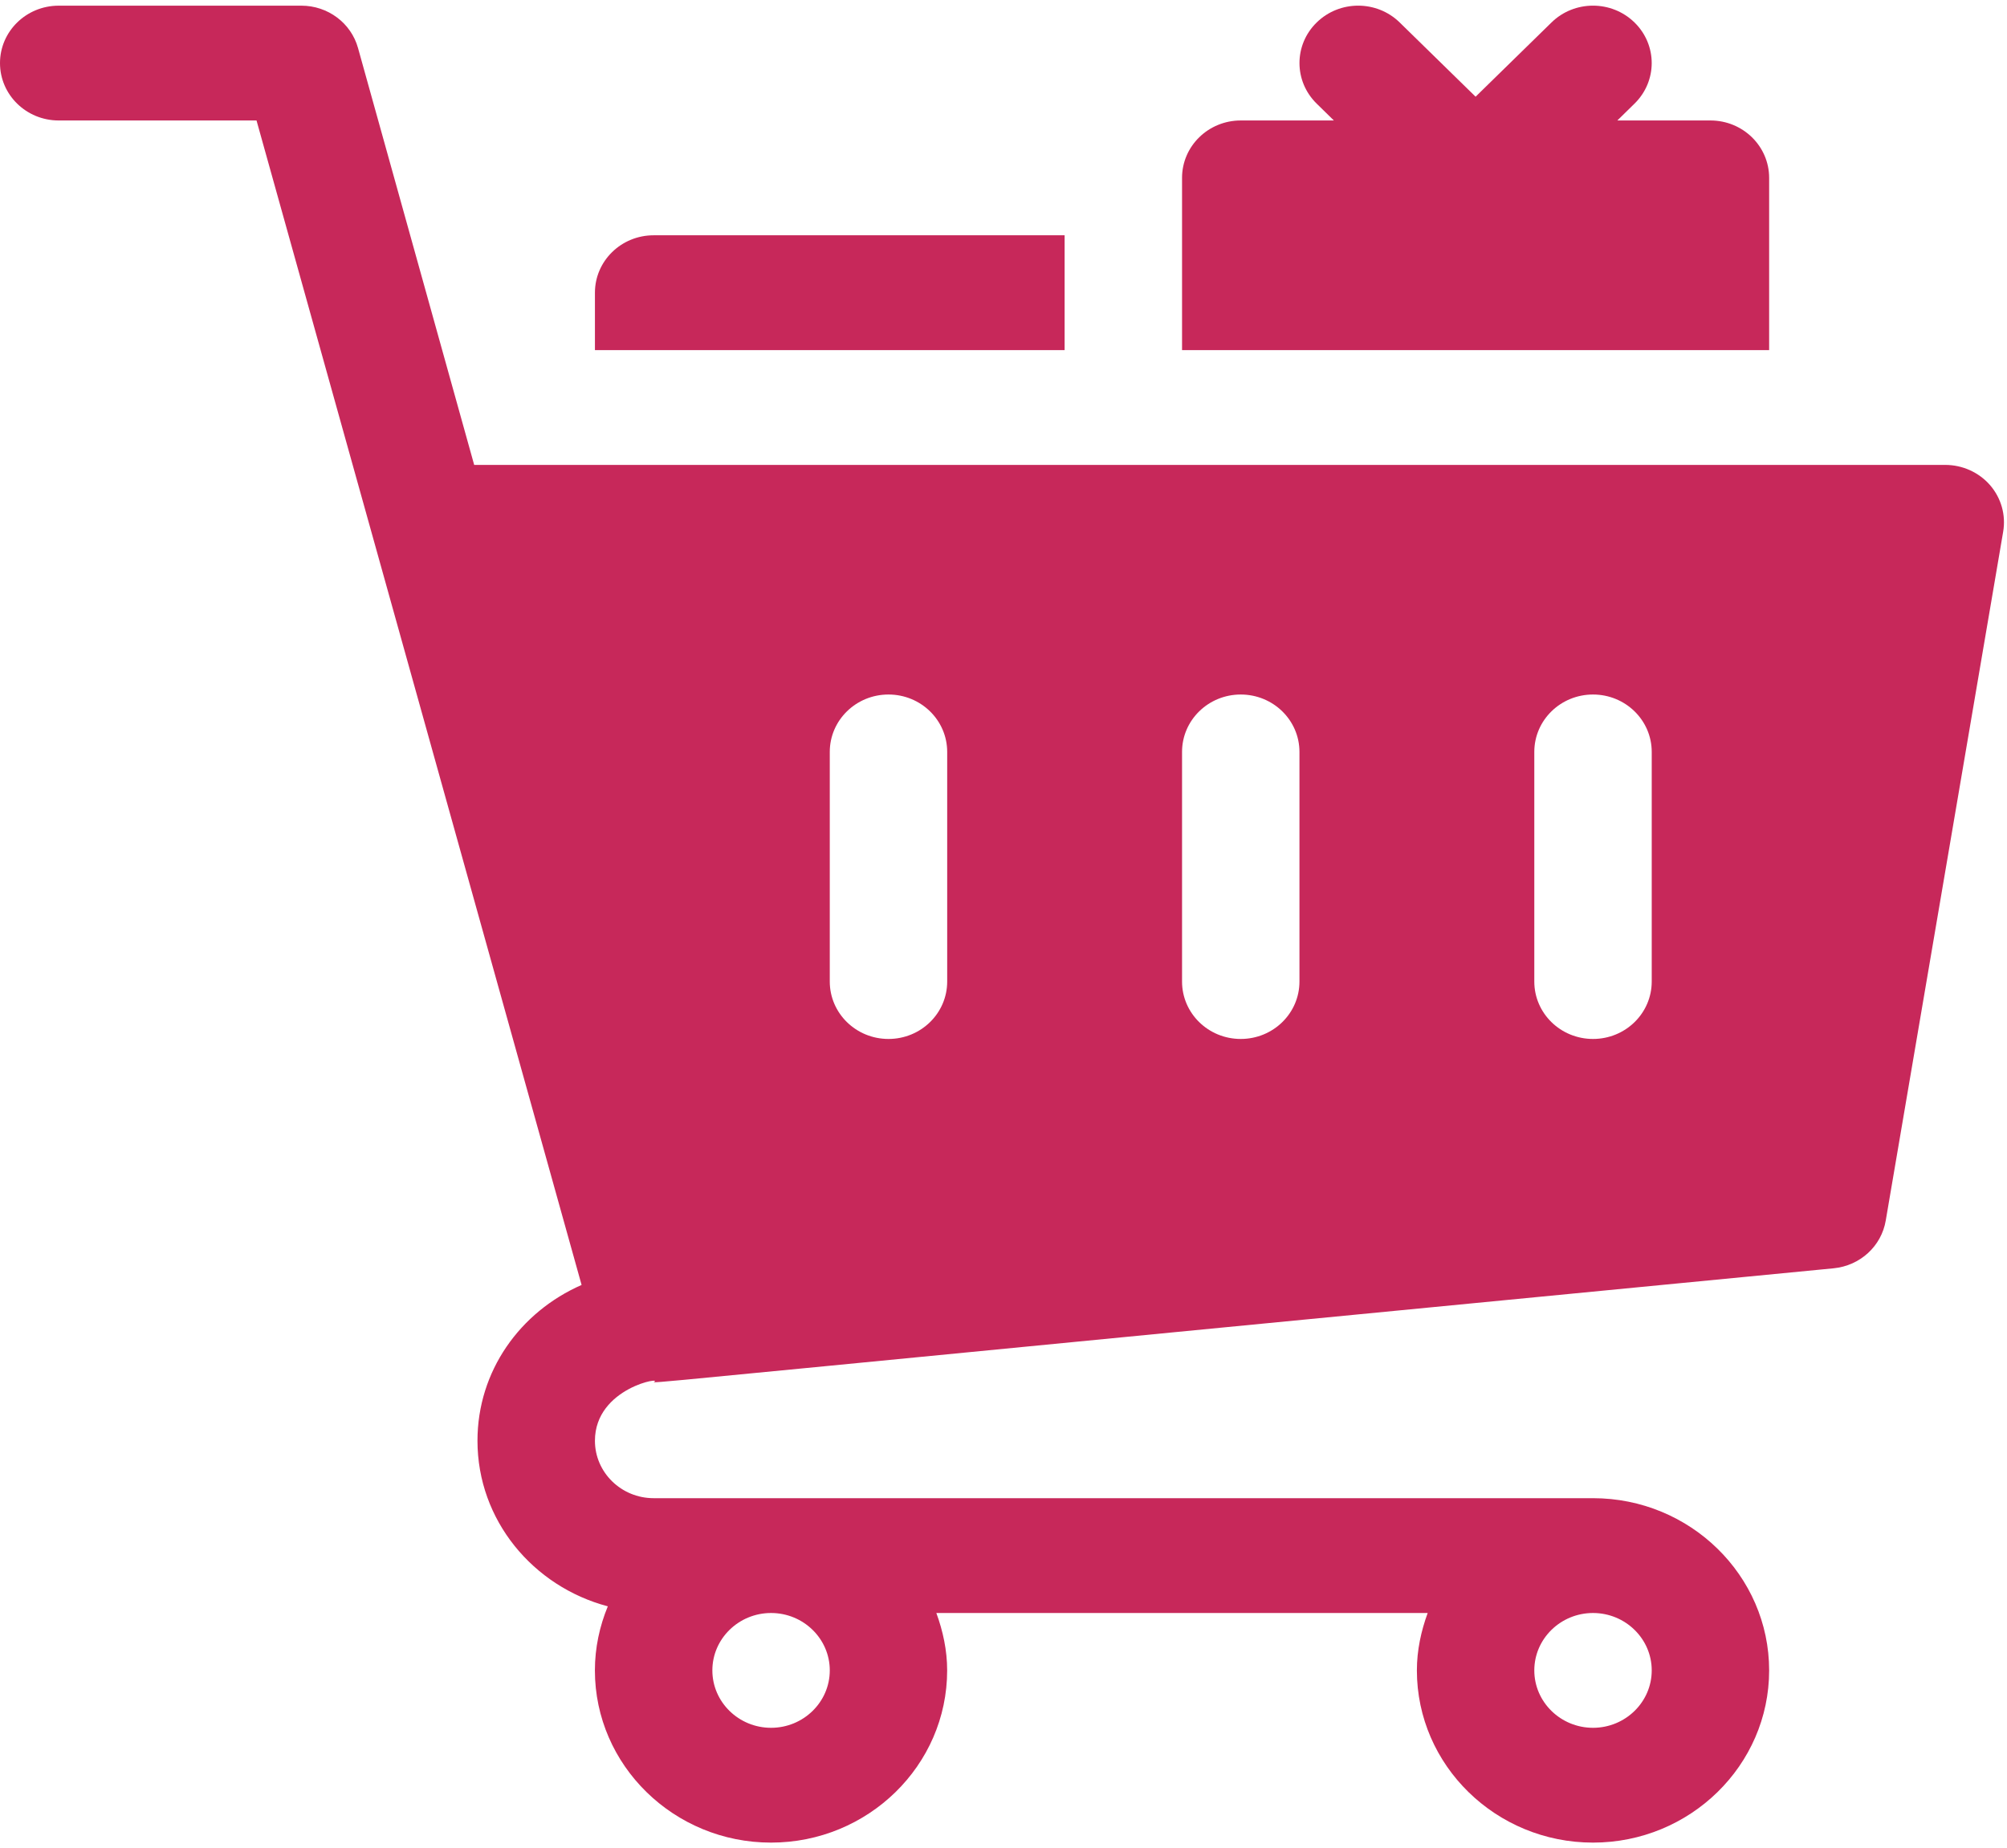
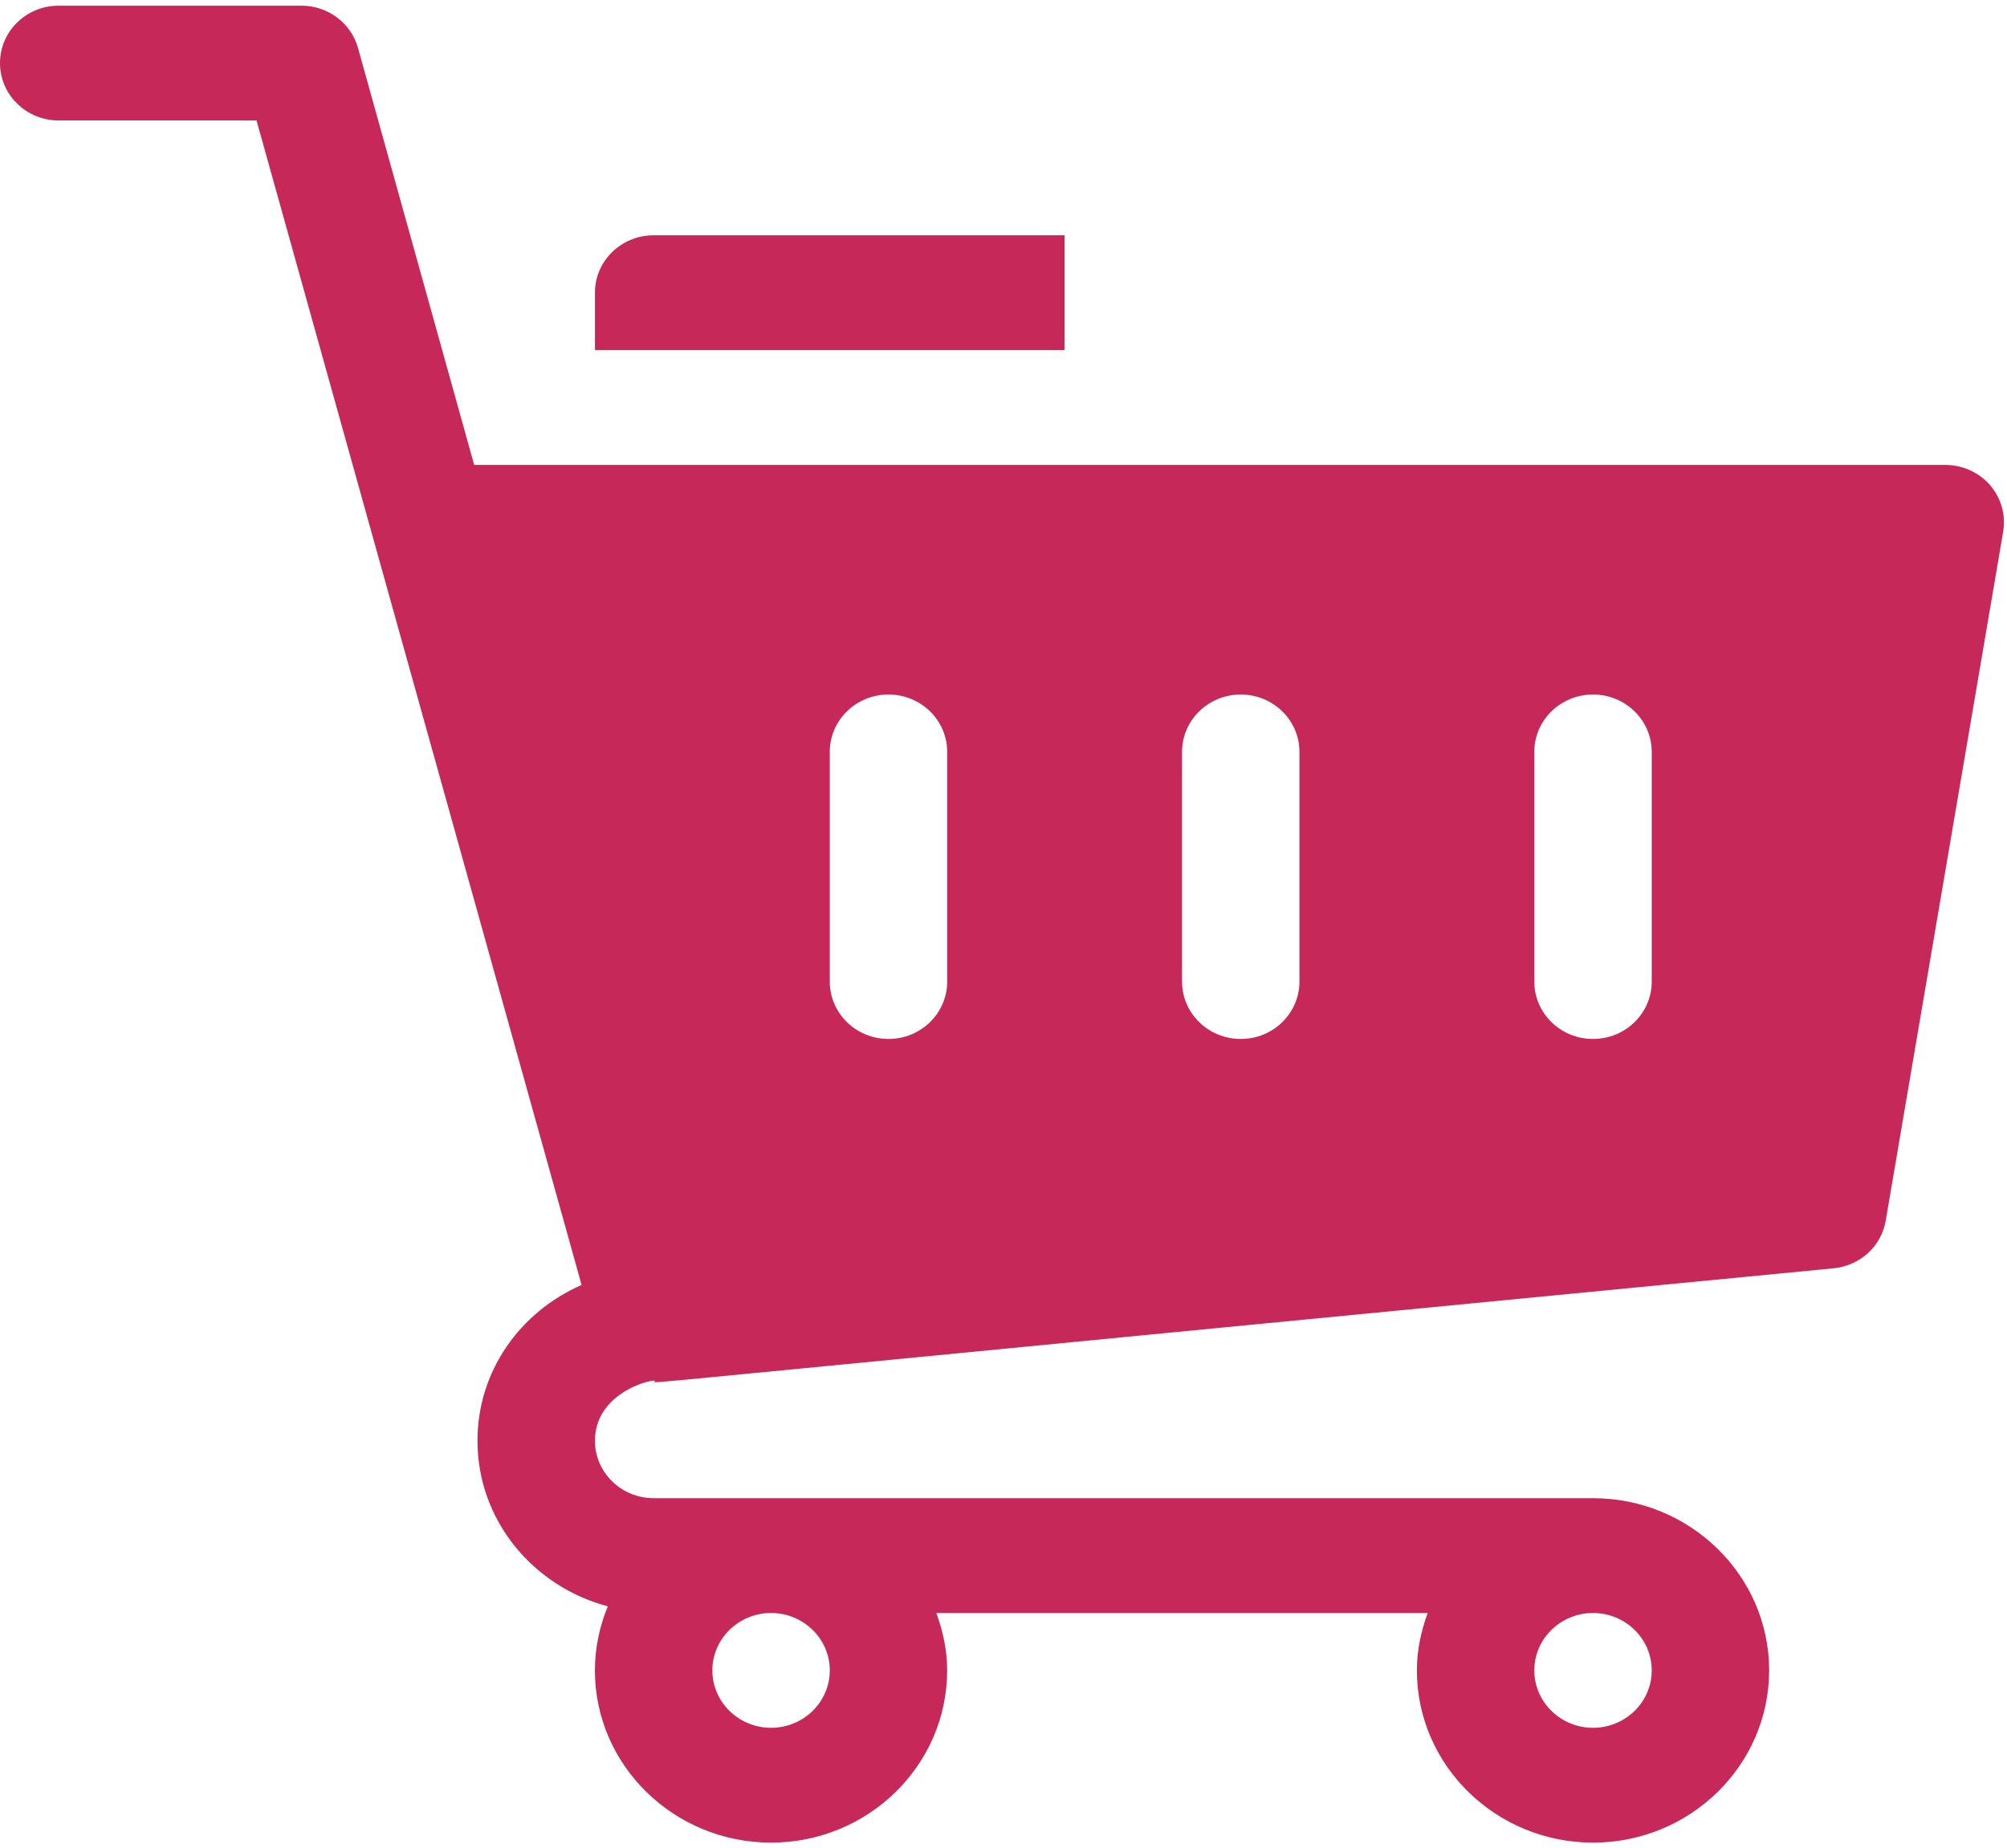
<svg xmlns="http://www.w3.org/2000/svg" width="177" height="163" viewBox="0 0 177 163" fill="none">
  <path d="M175.509 42.79C174.518 41.653 173.072 41.002 171.556 41.002H41.819L31.574 4.233C30.96 2.029 28.916 0.5 26.579 0.5H5.178C2.316 0.5 0 2.765 0 5.563C0 8.361 2.316 10.625 5.178 10.625H22.623C61.912 151.365 48.36 102.824 51.291 113.324C45.858 115.71 42.109 120.921 42.109 127.067C42.109 134.068 47.004 139.92 53.604 141.668C52.882 143.417 52.465 145.317 52.465 147.318C52.465 155.692 59.434 162.506 67.998 162.506C76.562 162.506 83.531 155.692 83.531 147.318C83.531 145.536 83.158 143.845 82.578 142.256H125.909C125.329 143.845 124.957 145.536 124.957 147.318C124.957 155.692 131.926 162.506 140.49 162.506C149.054 162.506 156.023 155.692 156.023 147.318C156.023 138.945 149.054 132.13 140.49 132.13H57.646C54.794 132.13 52.468 129.862 52.468 127.067C52.468 122.352 58.685 121.357 57.646 121.907C58.681 121.907 62.181 121.485 161.705 111.856C164.042 111.63 165.923 109.908 166.306 107.647L176.662 46.895C176.914 45.426 176.489 43.928 175.509 42.79ZM73.179 147.318C73.179 150.113 70.853 152.381 68.001 152.381C65.15 152.381 62.824 150.113 62.824 147.318C62.824 144.524 65.15 142.256 68.001 142.256C70.853 142.256 73.179 144.524 73.179 147.318ZM140.49 152.381C137.639 152.381 135.312 150.113 135.312 147.318C135.312 144.524 137.639 142.256 140.49 142.256C143.341 142.256 145.668 144.524 145.668 147.318C145.668 150.113 143.341 152.381 140.49 152.381ZM83.534 86.566C83.534 89.364 81.218 91.629 78.357 91.629C75.495 91.629 73.179 89.364 73.179 86.566V66.315C73.179 63.517 75.495 61.252 78.357 61.252C81.218 61.252 83.534 63.517 83.534 66.315V86.566ZM114.601 86.566C114.601 89.364 112.285 91.629 109.423 91.629C106.562 91.629 104.246 89.364 104.246 86.566V66.315C104.246 63.517 106.562 61.252 109.423 61.252C112.285 61.252 114.601 63.517 114.601 66.315V86.566ZM145.668 86.566C145.668 89.364 143.352 91.629 140.49 91.629C137.628 91.629 135.312 89.364 135.312 86.566V66.315C135.312 63.517 137.628 61.252 140.49 61.252C143.352 61.252 145.668 63.517 145.668 66.315V86.566Z" fill="#C7285A" />
-   <path d="M156.023 15.688C156.023 12.89 153.707 10.625 150.845 10.625H142.634L144.149 9.14C146.172 7.162 146.172 3.959 144.149 1.982C142.126 0.004 138.85 0.004 136.828 1.982L130.134 8.529L123.441 1.982C121.419 0.004 118.143 0.004 116.12 1.982C114.097 3.959 114.097 7.162 116.12 9.14L117.635 10.625H109.423C106.562 10.625 104.246 12.89 104.246 15.688V30.876H156.023V15.688Z" fill="#C7285A" />
-   <path d="M93.89 20.751H57.645C54.784 20.751 52.468 23.016 52.468 25.814V30.876H93.89V20.751Z" fill="#C7285A" />
+   <path d="M93.89 20.751H57.645C54.784 20.751 52.468 23.016 52.468 25.814V30.876H93.89Z" fill="#C7285A" />
</svg>